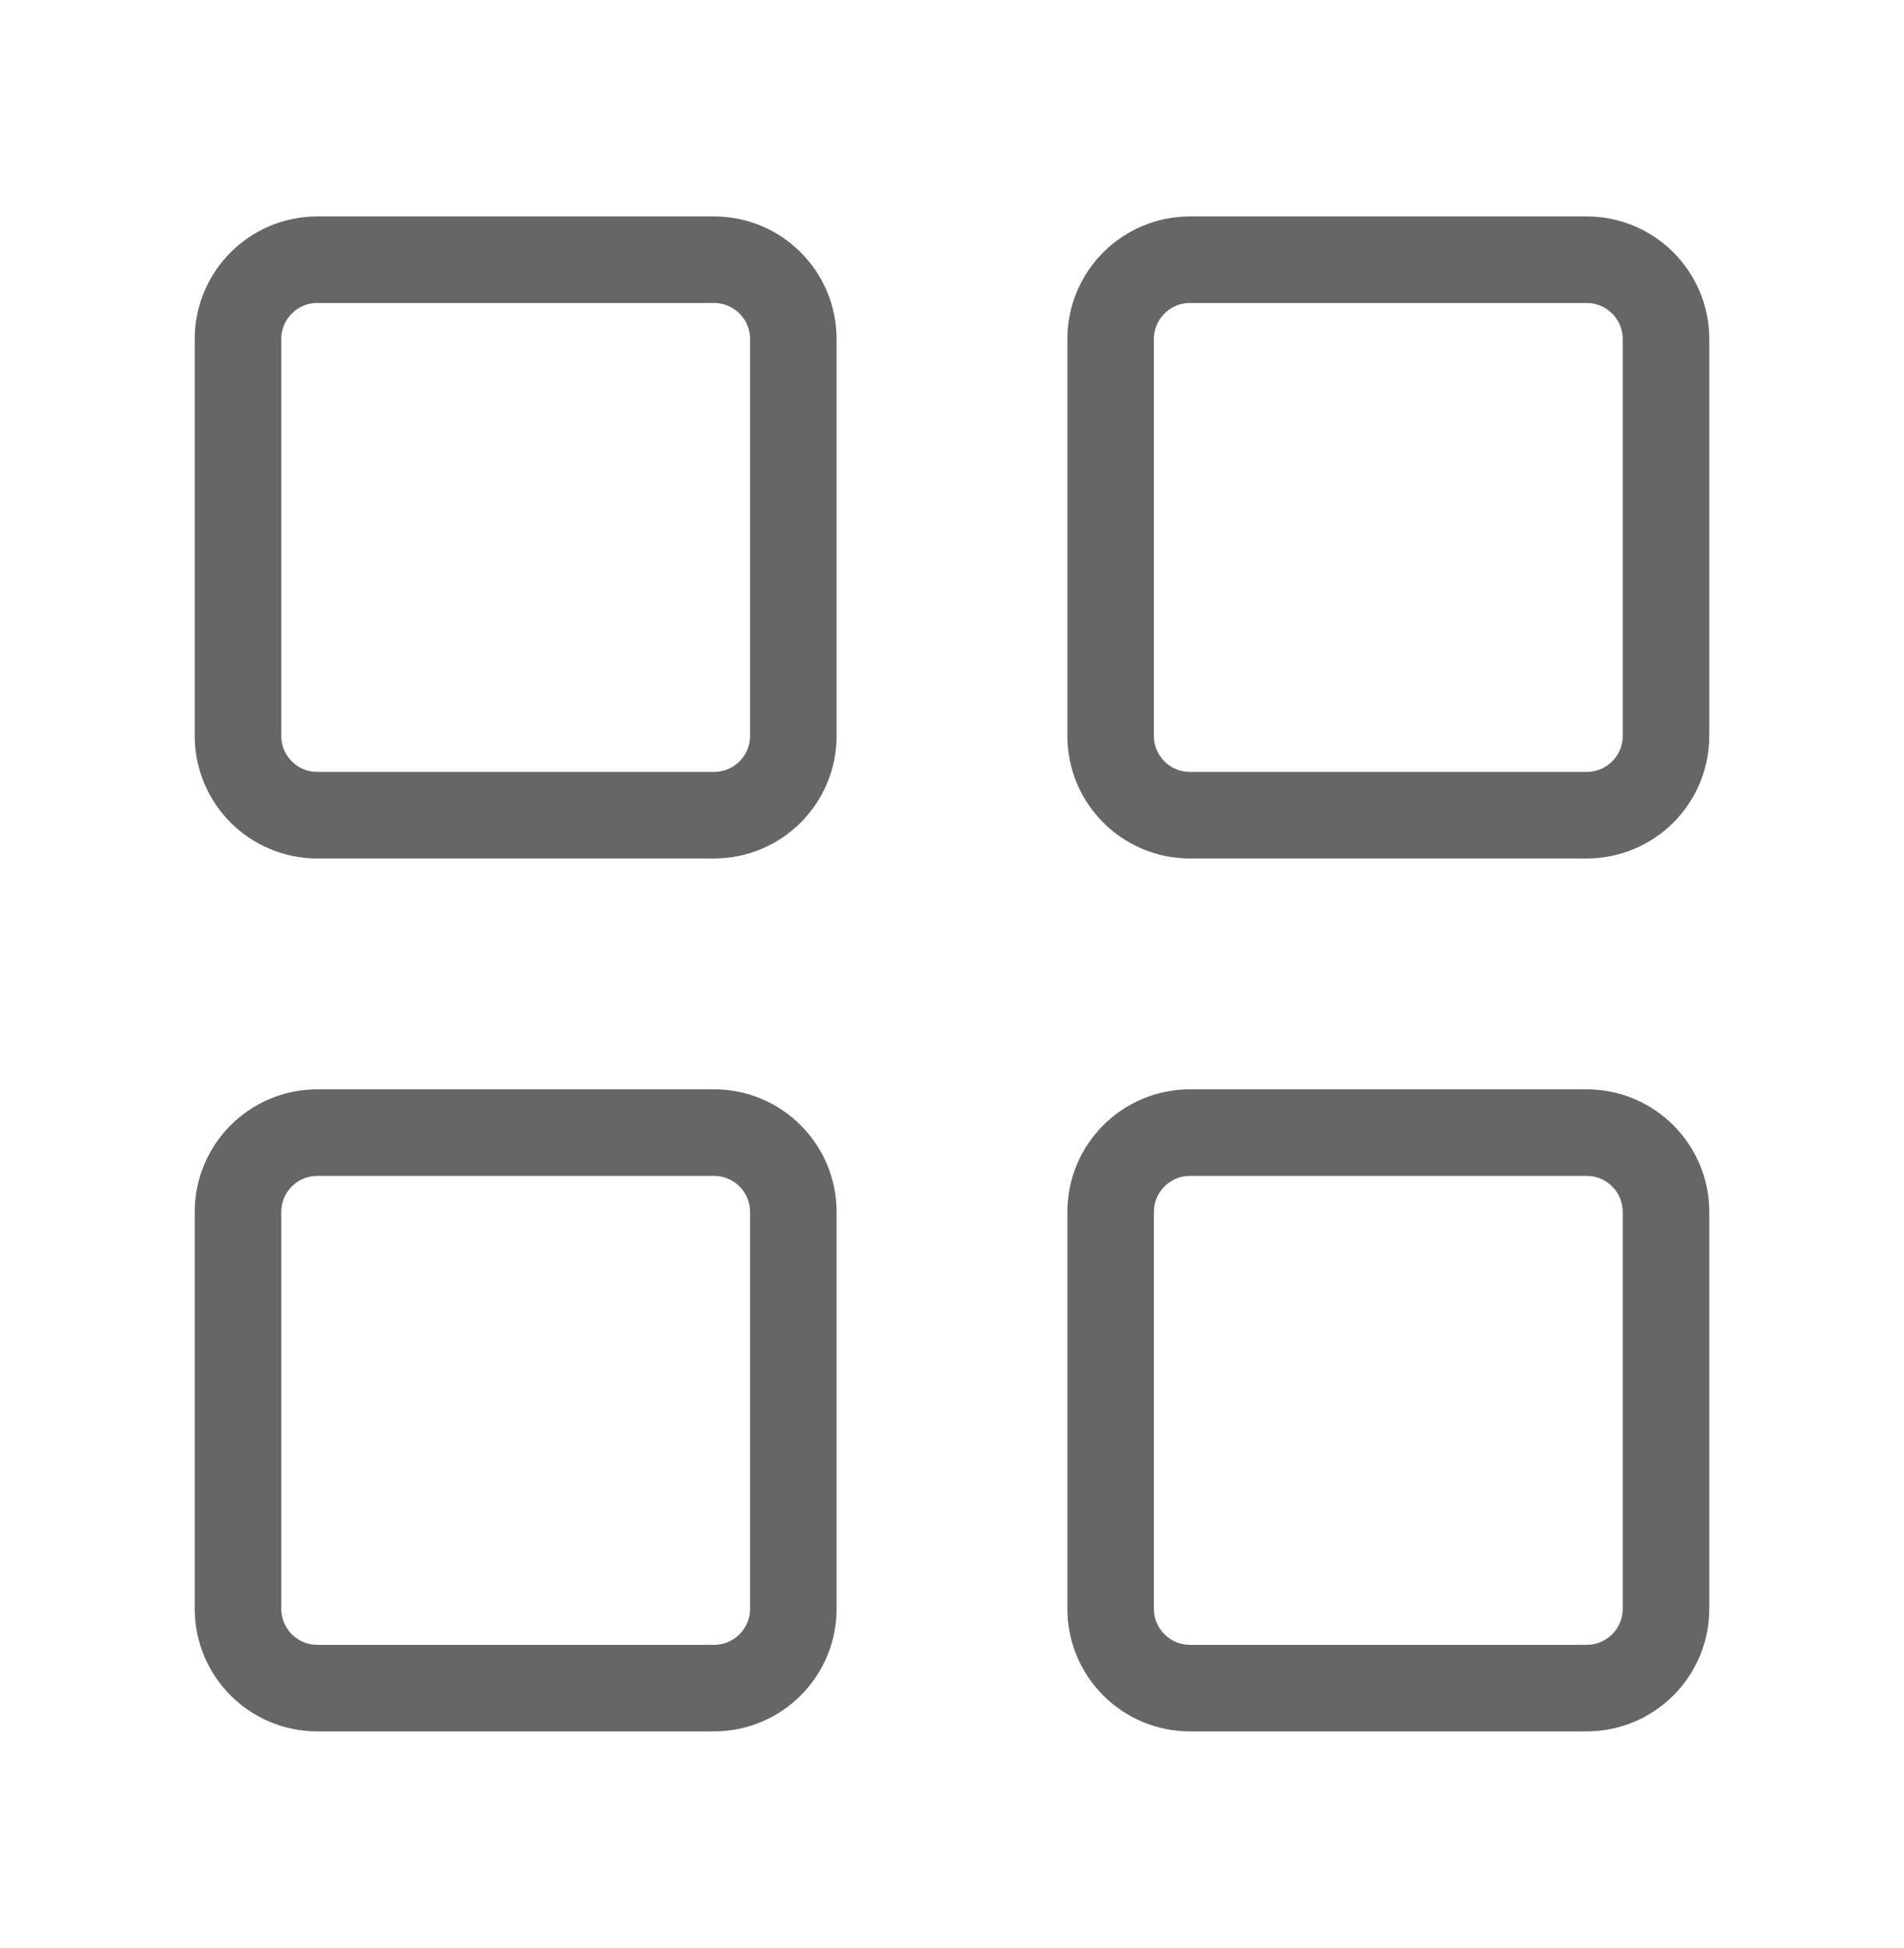
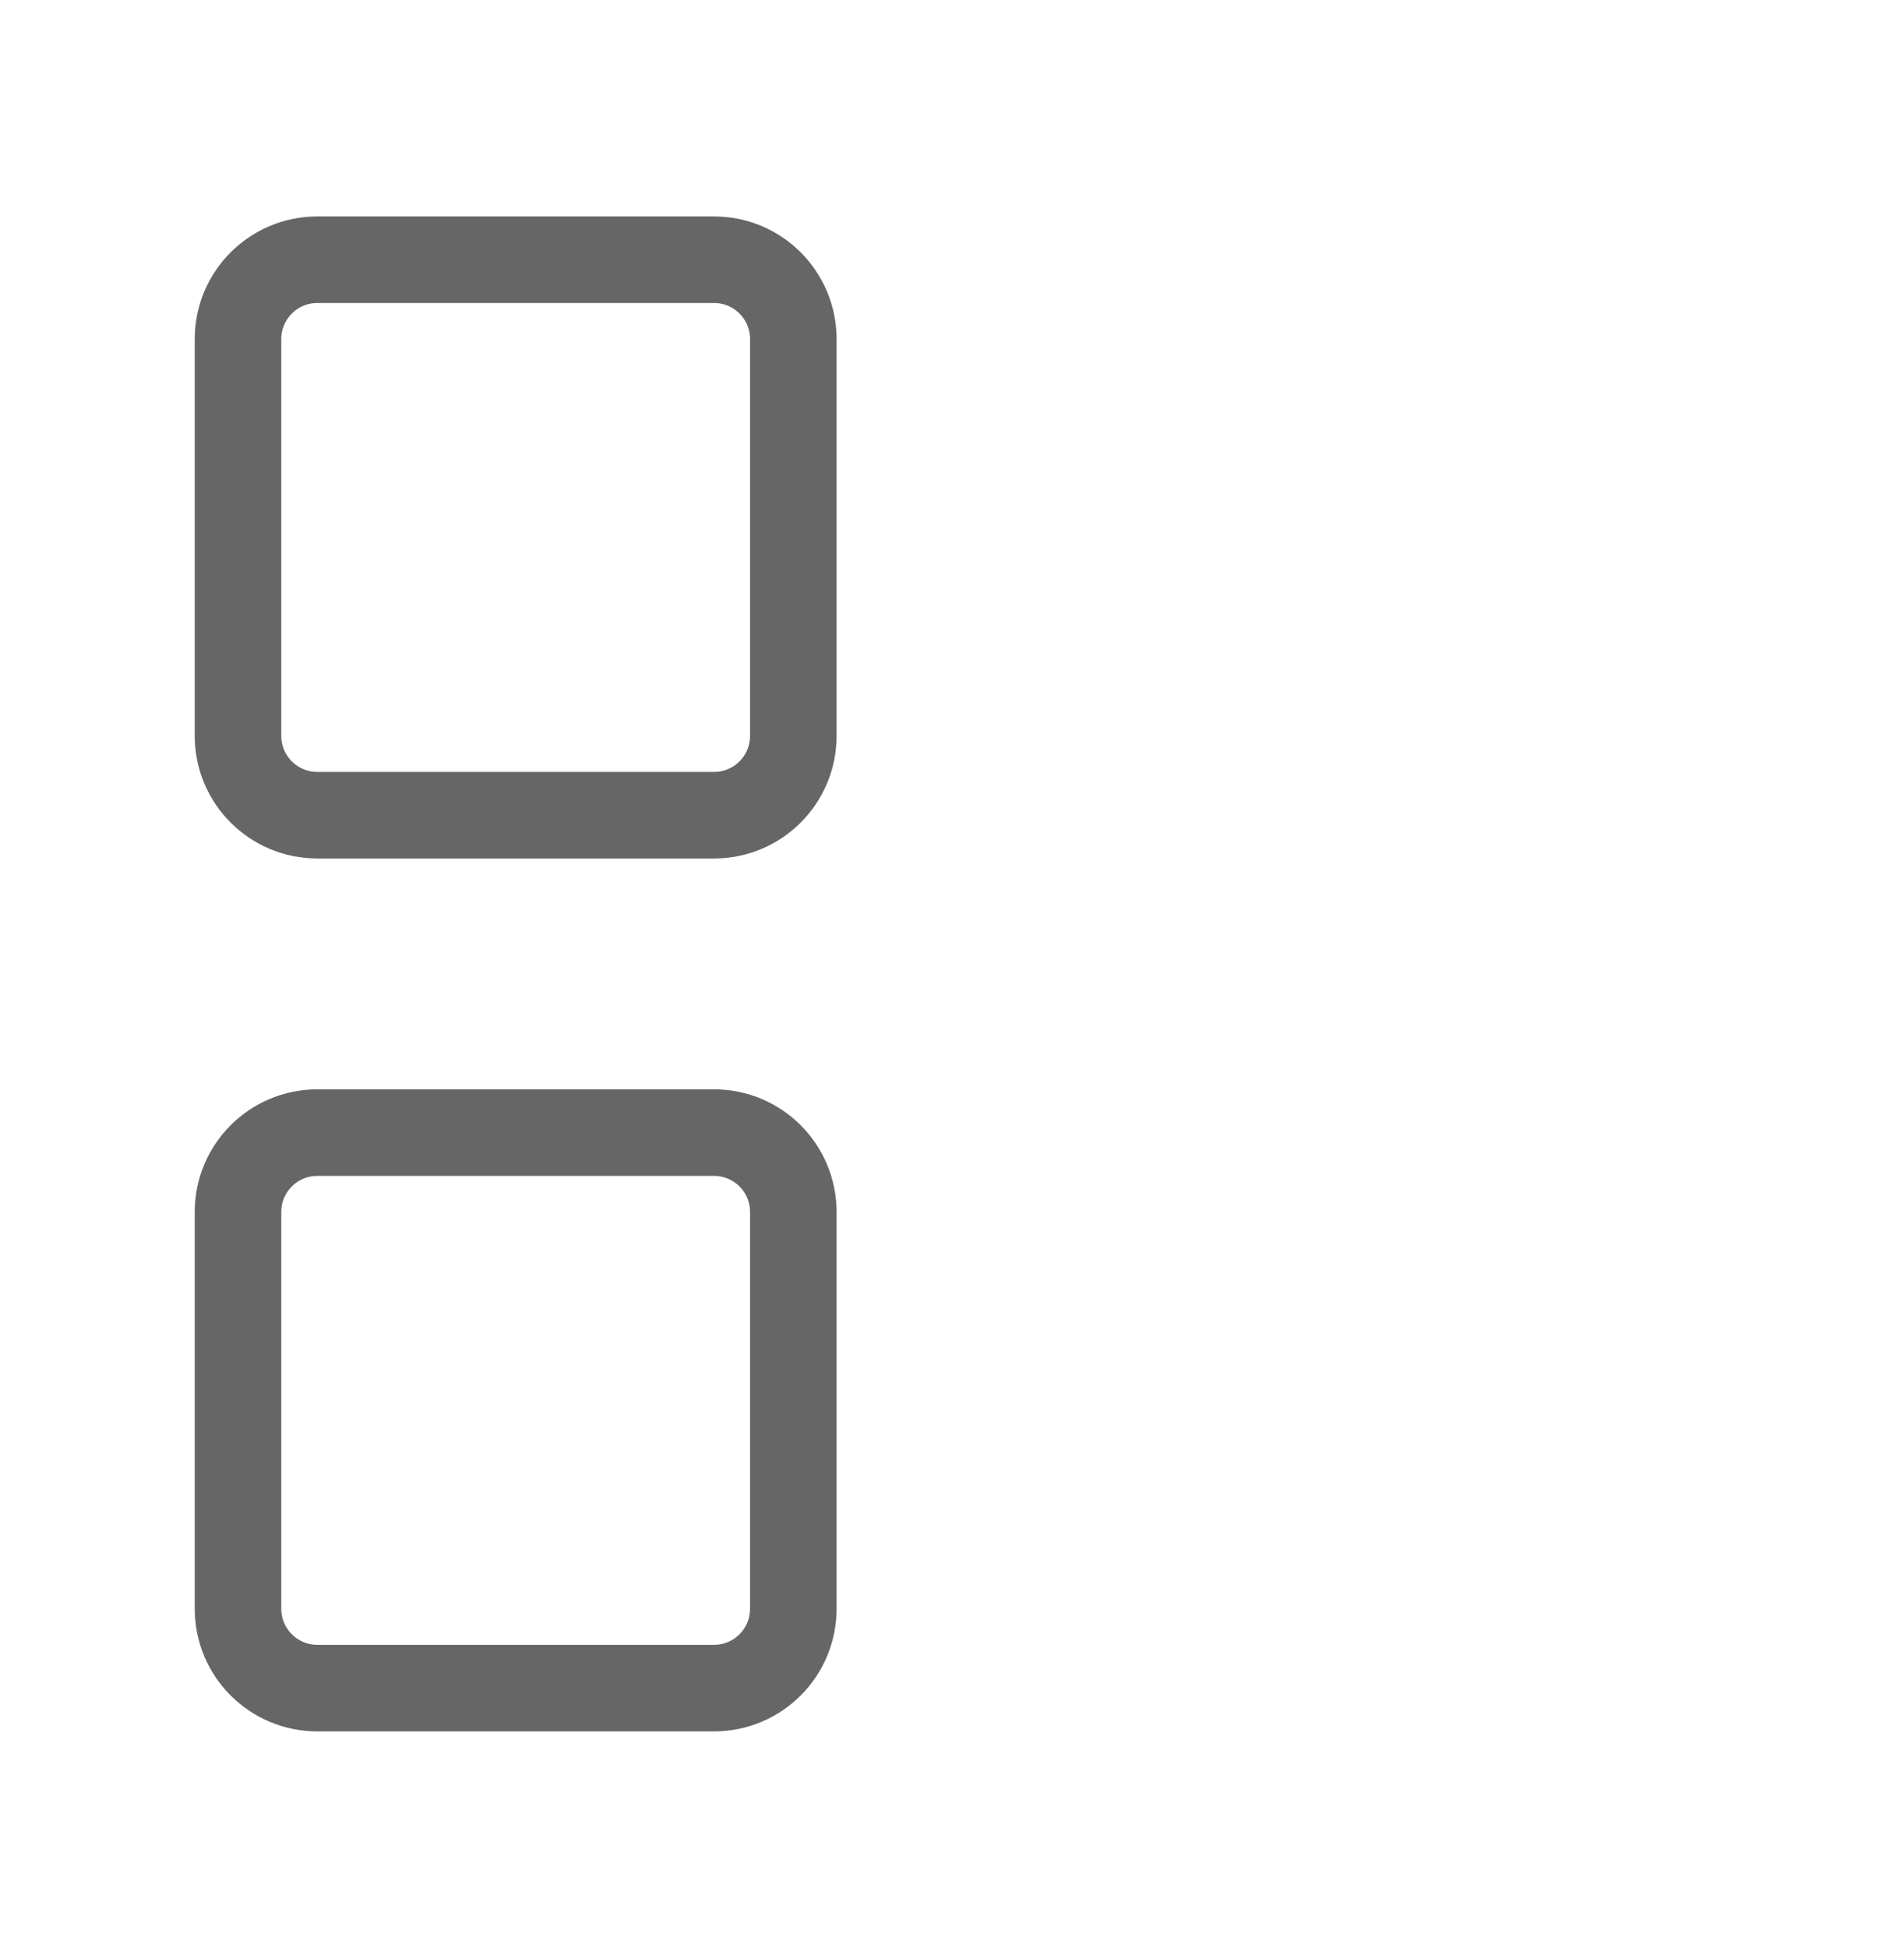
<svg xmlns="http://www.w3.org/2000/svg" width="44" height="45" viewBox="0 0 44 45" fill="none">
  <path d="M16.5 6H7.333C6.321 6 5.5 6.821 5.5 7.833V17C5.5 18.013 6.321 18.833 7.333 18.833H16.5C17.513 18.833 18.333 18.013 18.333 17V7.833C18.333 6.821 17.513 6 16.5 6Z" stroke="#666666" stroke-width="2" stroke-linejoin="round" />
  <path d="M16.5 26.166H7.333C6.321 26.166 5.5 26.987 5.5 27.999V37.166C5.5 38.179 6.321 38.999 7.333 38.999H16.5C17.513 38.999 18.333 38.179 18.333 37.166V27.999C18.333 26.987 17.513 26.166 16.5 26.166Z" stroke="#666666" stroke-width="2" stroke-linejoin="round" />
-   <path d="M36.666 6H27.5C26.487 6 25.666 6.821 25.666 7.833V17C25.666 18.013 26.487 18.833 27.5 18.833H36.666C37.679 18.833 38.5 18.013 38.5 17V7.833C38.5 6.821 37.679 6 36.666 6Z" stroke="#666666" stroke-width="2" stroke-linejoin="round" />
-   <path d="M36.666 26.166H27.5C26.487 26.166 25.666 26.987 25.666 27.999V37.166C25.666 38.179 26.487 38.999 27.5 38.999H36.666C37.679 38.999 38.5 38.179 38.5 37.166V27.999C38.5 26.987 37.679 26.166 36.666 26.166Z" stroke="#666666" stroke-width="2" stroke-linejoin="round" />
</svg>